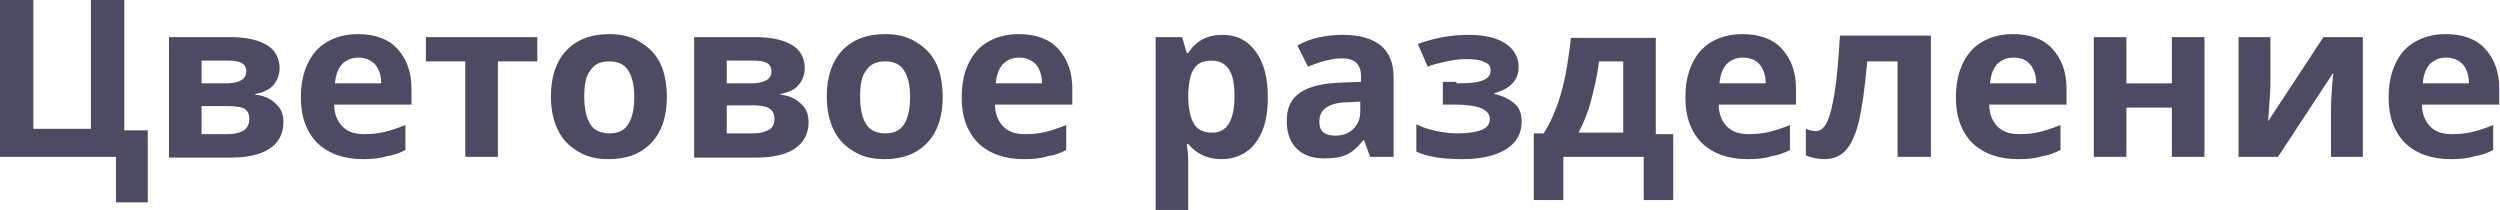
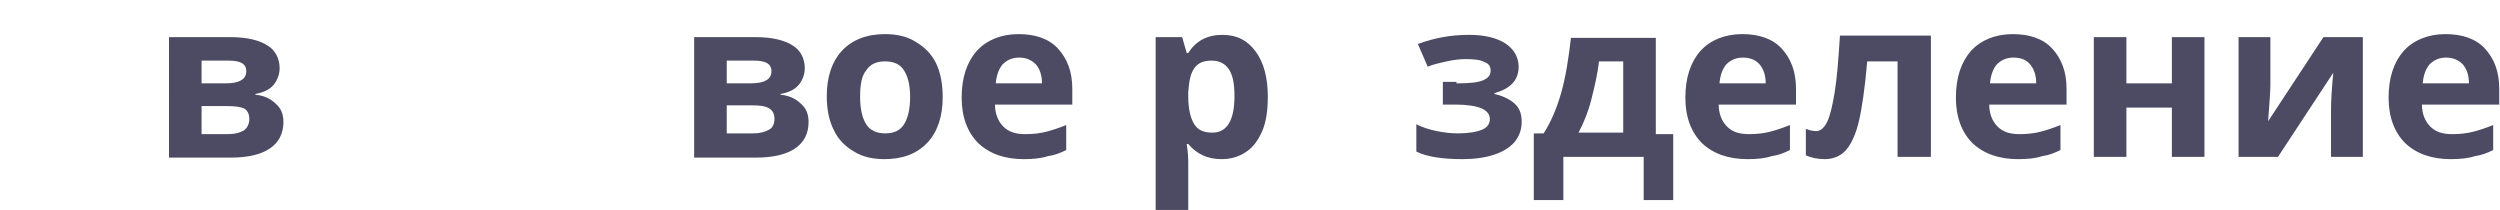
<svg xmlns="http://www.w3.org/2000/svg" id="Слой_1" x="0px" y="0px" viewBox="0 0 329.9 27.7" xml:space="preserve">
  <g>
    <g>
-       <path fill="#4C4B63" d="M16.4,17.2h3.1v9.5h-4.2v-6H0V0h4.4v17H12V0h4.4V17.2z" />
      <path fill="#4C4B63" d="M36.9,9c0,0.8-0.3,1.6-0.8,2.2c-0.5,0.6-1.3,1-2.4,1.2v0.1c1.1,0.1,2,0.5,2.7,1.2c0.7,0.6,1,1.4,1,2.4 c0,1.5-0.6,2.7-1.8,3.5c-1.2,0.8-2.9,1.2-5.2,1.2h-8.1V4.9h8.1c2.2,0,3.8,0.4,4.9,1.1C36.3,6.6,36.9,7.7,36.9,9z M32.5,9.4 c0-1-0.8-1.4-2.3-1.4h-3.6V11h3.1c0.9,0,1.6-0.1,2.1-0.4C32.2,10.4,32.5,10,32.5,9.4z M32.9,15.7c0-0.6-0.2-1.1-0.7-1.4 C31.7,14.1,31,14,30,14h-3.4v3.7h3.5c0.9,0,1.6-0.2,2.1-0.5C32.6,16.9,32.9,16.4,32.9,15.7z" />
-       <path fill="#4C4B63" d="M47.9,21c-2.5,0-4.5-0.7-6-2.1c-1.4-1.4-2.2-3.4-2.2-6c0-2.7,0.7-4.7,2-6.2c1.3-1.4,3.2-2.2,5.5-2.2 c2.2,0,4,0.6,5.2,1.9s1.9,3,1.9,5.3v2.1H44.1c0,1.2,0.4,2.2,1.1,2.9s1.6,1,2.9,1c1,0,1.9-0.1,2.7-0.3s1.7-0.5,2.7-0.9v3.3 c-0.8,0.4-1.6,0.7-2.4,0.8C50.2,20.9,49.1,21,47.9,21z M47.3,7.6c-0.9,0-1.6,0.3-2.2,0.9c-0.5,0.6-0.8,1.4-0.9,2.5h6.1 c0-1.1-0.3-1.9-0.8-2.5C48.9,7.9,48.2,7.6,47.3,7.6z" />
-       <path fill="#4C4B63" d="M70.9,4.9v3.2h-5.2v12.6h-4.3V8.1h-5.2V4.9H70.9z" />
-       <path fill="#4C4B63" d="M88,12.8c0,2.6-0.7,4.6-2,6c-1.4,1.5-3.3,2.2-5.7,2.2c-1.5,0-2.9-0.3-4-1c-1.2-0.7-2.1-1.6-2.7-2.9 c-0.6-1.2-0.9-2.7-0.9-4.4c0-2.6,0.7-4.6,2-6c1.3-1.4,3.2-2.2,5.7-2.2c1.5,0,2.9,0.3,4,1c1.2,0.7,2.1,1.6,2.7,2.8S88,11.1,88,12.8 z M77.1,12.8c0,1.6,0.3,2.8,0.8,3.6s1.4,1.2,2.5,1.2c1.2,0,2-0.4,2.5-1.2c0.5-0.8,0.8-2,0.8-3.6c0-1.6-0.3-2.7-0.8-3.5 s-1.3-1.2-2.5-1.2c-1.2,0-2,0.4-2.5,1.2C77.3,10,77.1,11.2,77.1,12.8z" />
      <path fill="#4C4B63" d="M106.2,9c0,0.8-0.3,1.6-0.8,2.2c-0.5,0.6-1.3,1-2.4,1.2v0.1c1.1,0.1,2,0.5,2.7,1.2c0.7,0.6,1,1.4,1,2.4 c0,1.5-0.6,2.7-1.8,3.5c-1.2,0.8-2.9,1.2-5.2,1.2h-8.1V4.9h8.1c2.2,0,3.8,0.4,4.9,1.1C105.6,6.6,106.2,7.7,106.2,9z M101.8,9.4 c0-1-0.8-1.4-2.3-1.4h-3.6V11H99c0.9,0,1.6-0.1,2.1-0.4C101.5,10.4,101.8,10,101.8,9.4z M102.2,15.7c0-0.6-0.2-1.1-0.7-1.4 c-0.5-0.3-1.2-0.4-2.2-0.4h-3.4v3.7h3.5c0.9,0,1.6-0.2,2.1-0.5C101.9,16.9,102.2,16.4,102.2,15.7z" />
      <path fill="#4C4B63" d="M124.4,12.8c0,2.6-0.7,4.6-2,6c-1.4,1.5-3.3,2.2-5.7,2.2c-1.5,0-2.9-0.3-4-1c-1.2-0.7-2.1-1.6-2.7-2.9 c-0.6-1.2-0.9-2.7-0.9-4.4c0-2.6,0.7-4.6,2-6c1.3-1.4,3.2-2.2,5.7-2.2c1.5,0,2.9,0.3,4,1c1.2,0.7,2.1,1.6,2.7,2.8 S124.4,11.1,124.4,12.8z M113.5,12.8c0,1.6,0.3,2.8,0.8,3.6s1.4,1.2,2.5,1.2c1.2,0,2-0.4,2.5-1.2c0.5-0.8,0.8-2,0.8-3.6 c0-1.6-0.3-2.7-0.8-3.5s-1.3-1.2-2.5-1.2c-1.2,0-2,0.4-2.5,1.2C113.7,10,113.5,11.2,113.5,12.8z" />
      <path fill="#4C4B63" d="M135.1,21c-2.5,0-4.5-0.7-6-2.1c-1.4-1.4-2.2-3.4-2.2-6c0-2.7,0.7-4.7,2-6.2c1.3-1.4,3.2-2.2,5.5-2.2 c2.2,0,4,0.6,5.2,1.9s1.9,3,1.9,5.3v2.1h-10.2c0,1.2,0.4,2.2,1.1,2.9s1.6,1,2.9,1c1,0,1.9-0.1,2.7-0.3s1.7-0.5,2.7-0.9v3.3 c-0.8,0.4-1.6,0.7-2.4,0.8C137.4,20.9,136.3,21,135.1,21z M134.5,7.6c-0.9,0-1.6,0.3-2.2,0.9c-0.5,0.6-0.8,1.4-0.9,2.5h6.1 c0-1.1-0.3-1.9-0.8-2.5C136.1,7.9,135.4,7.6,134.5,7.6z" />
      <path fill="#4C4B63" d="M161.2,21c-1.9,0-3.3-0.7-4.4-2h-0.2c0.2,1.3,0.2,2.1,0.2,2.3v6.4h-4.3V4.9h3.5l0.6,2.1h0.2 c1-1.6,2.5-2.4,4.5-2.4c1.9,0,3.3,0.7,4.4,2.2s1.6,3.5,1.6,6c0,1.7-0.2,3.2-0.7,4.4c-0.5,1.2-1.2,2.2-2.1,2.8 C163.5,20.7,162.4,21,161.2,21z M159.9,8c-1.1,0-1.8,0.3-2.3,1c-0.5,0.7-0.7,1.7-0.8,3.2v0.5c0,1.7,0.3,2.9,0.8,3.7 s1.3,1.1,2.4,1.1c1.9,0,2.9-1.6,2.9-4.8c0-1.6-0.2-2.7-0.7-3.5C161.7,8.4,160.9,8,159.9,8z" />
-       <path fill="#4C4B63" d="M180.8,20.7l-0.8-2.2h-0.1c-0.7,0.9-1.5,1.6-2.2,1.9c-0.8,0.4-1.8,0.5-3,0.5c-1.5,0-2.7-0.4-3.6-1.3 s-1.3-2.1-1.3-3.7c0-1.7,0.6-2.9,1.8-3.7c1.2-0.8,2.9-1.2,5.3-1.3l2.7-0.1v-0.7c0-1.6-0.8-2.4-2.5-2.4c-1.3,0-2.8,0.4-4.5,1.1 L171.2,6c1.8-1,3.8-1.4,6.1-1.4c2.1,0,3.8,0.5,4.9,1.4s1.7,2.3,1.7,4.2v10.5H180.8z M179.5,13.4l-1.7,0.1c-1.3,0-2.2,0.3-2.8,0.7 s-0.9,1-0.9,1.9c0,1.2,0.7,1.8,2.1,1.8c1,0,1.8-0.3,2.4-0.9s0.9-1.3,0.9-2.3V13.4z" />
      <path fill="#4C4B63" d="M192.2,11c1.6,0,2.8-0.1,3.5-0.4s1-0.7,1-1.3c0-0.5-0.2-0.9-0.8-1.1c-0.5-0.3-1.3-0.4-2.5-0.4 c-0.7,0-1.6,0.1-2.5,0.3c-0.9,0.2-1.8,0.4-2.5,0.7l-1.3-3c1.1-0.4,2.2-0.7,3.3-0.9c1.1-0.2,2.2-0.3,3.5-0.3c2,0,3.6,0.4,4.7,1.1 s1.8,1.8,1.8,3.1c0,1.8-1.1,2.9-3.2,3.5v0.1c1.3,0.3,2.2,0.8,2.8,1.4c0.6,0.6,0.8,1.4,0.8,2.3c0,1-0.3,1.8-0.9,2.6 c-0.6,0.7-1.5,1.3-2.7,1.7c-1.2,0.4-2.6,0.6-4.2,0.6c-2.6,0-4.7-0.3-6.1-1v-3.6c0.8,0.4,1.7,0.7,2.7,0.9s1.9,0.3,2.8,0.3 c1.4,0,2.5-0.2,3.2-0.5c0.7-0.3,1-0.8,1-1.4c0-0.6-0.4-1.1-1.1-1.4c-0.7-0.3-1.9-0.5-3.4-0.5h-1.7v-3H192.2z" />
      <path fill="#4C4B63" d="M220.8,26.4h-3.9v-5.7h-10.6v5.7h-3.9v-8.8h1.3c0.9-1.4,1.7-3.2,2.3-5.3s1-4.6,1.3-7.3h11.2v12.7h2.3V26.4 z M214.2,17.5V8.1h-3.2c-0.2,1.8-0.6,3.4-1,5c-0.4,1.6-1,3.1-1.7,4.4H214.2z" />
      <path fill="#4C4B63" d="M230.6,21c-2.5,0-4.5-0.7-6-2.1c-1.4-1.4-2.2-3.4-2.2-6c0-2.7,0.7-4.7,2-6.2c1.3-1.4,3.2-2.2,5.5-2.2 c2.2,0,4,0.6,5.2,1.9s1.9,3,1.9,5.3v2.1h-10.2c0,1.2,0.4,2.2,1.1,2.9s1.6,1,2.9,1c1,0,1.9-0.1,2.7-0.3s1.7-0.5,2.7-0.9v3.3 c-0.8,0.4-1.6,0.7-2.4,0.8C232.9,20.9,231.9,21,230.6,21z M230,7.6c-0.9,0-1.6,0.3-2.2,0.9c-0.5,0.6-0.8,1.4-0.9,2.5h6.1 c0-1.1-0.3-1.9-0.8-2.5C231.7,7.9,230.9,7.6,230,7.6z" />
      <path fill="#4C4B63" d="M254.7,20.7h-4.3V8.1h-4c-0.3,3.5-0.7,6.2-1.1,7.9c-0.4,1.7-1,3-1.7,3.8c-0.7,0.8-1.7,1.2-2.8,1.2 c-1,0-1.8-0.2-2.5-0.5v-3.5c0.5,0.2,0.9,0.3,1.4,0.3c0.5,0,1-0.4,1.4-1.2s0.7-2.1,1-3.9c0.3-1.8,0.5-4.3,0.7-7.5h12V20.7z" />
      <path fill="#4C4B63" d="M266.3,21c-2.5,0-4.5-0.7-6-2.1c-1.4-1.4-2.2-3.4-2.2-6c0-2.7,0.7-4.7,2-6.2c1.3-1.4,3.2-2.2,5.5-2.2 c2.2,0,4,0.6,5.2,1.9s1.9,3,1.9,5.3v2.1h-10.2c0,1.2,0.4,2.2,1.1,2.9s1.6,1,2.9,1c1,0,1.9-0.1,2.7-0.3s1.7-0.5,2.7-0.9v3.3 c-0.8,0.4-1.6,0.7-2.4,0.8C268.6,20.9,267.6,21,266.3,21z M265.7,7.6c-0.9,0-1.6,0.3-2.2,0.9c-0.5,0.6-0.8,1.4-0.9,2.5h6.1 c0-1.1-0.3-1.9-0.8-2.5C267.4,7.9,266.7,7.6,265.7,7.6z" />
      <path fill="#4C4B63" d="M280.6,4.9V11h6V4.9h4.3v15.8h-4.3v-6.5h-6v6.5h-4.3V4.9H280.6z" />
      <path fill="#4C4B63" d="M299.6,4.9v6.3c0,0.7-0.1,2.3-0.3,4.8l7.3-11.1h5.2v15.8h-4.2v-6.3c0-1.1,0.1-2.7,0.3-4.8l-7.3,11.1h-5.2 V4.9H299.6z" />
      <path fill="#4C4B63" d="M323.4,21c-2.5,0-4.5-0.7-6-2.1c-1.4-1.4-2.2-3.4-2.2-6c0-2.7,0.7-4.7,2-6.2c1.3-1.4,3.2-2.2,5.5-2.2 c2.2,0,4,0.6,5.2,1.9s1.9,3,1.9,5.3v2.1h-10.2c0,1.2,0.4,2.2,1.1,2.9s1.6,1,2.9,1c1,0,1.9-0.1,2.7-0.3s1.7-0.5,2.7-0.9v3.3 c-0.8,0.4-1.6,0.7-2.4,0.8C325.7,20.9,324.6,21,323.4,21z M322.8,7.6c-0.9,0-1.6,0.3-2.2,0.9c-0.5,0.6-0.8,1.4-0.9,2.5h6.1 c0-1.1-0.3-1.9-0.8-2.5C324.4,7.9,323.7,7.6,322.8,7.6z" />
    </g>
  </g>
</svg>